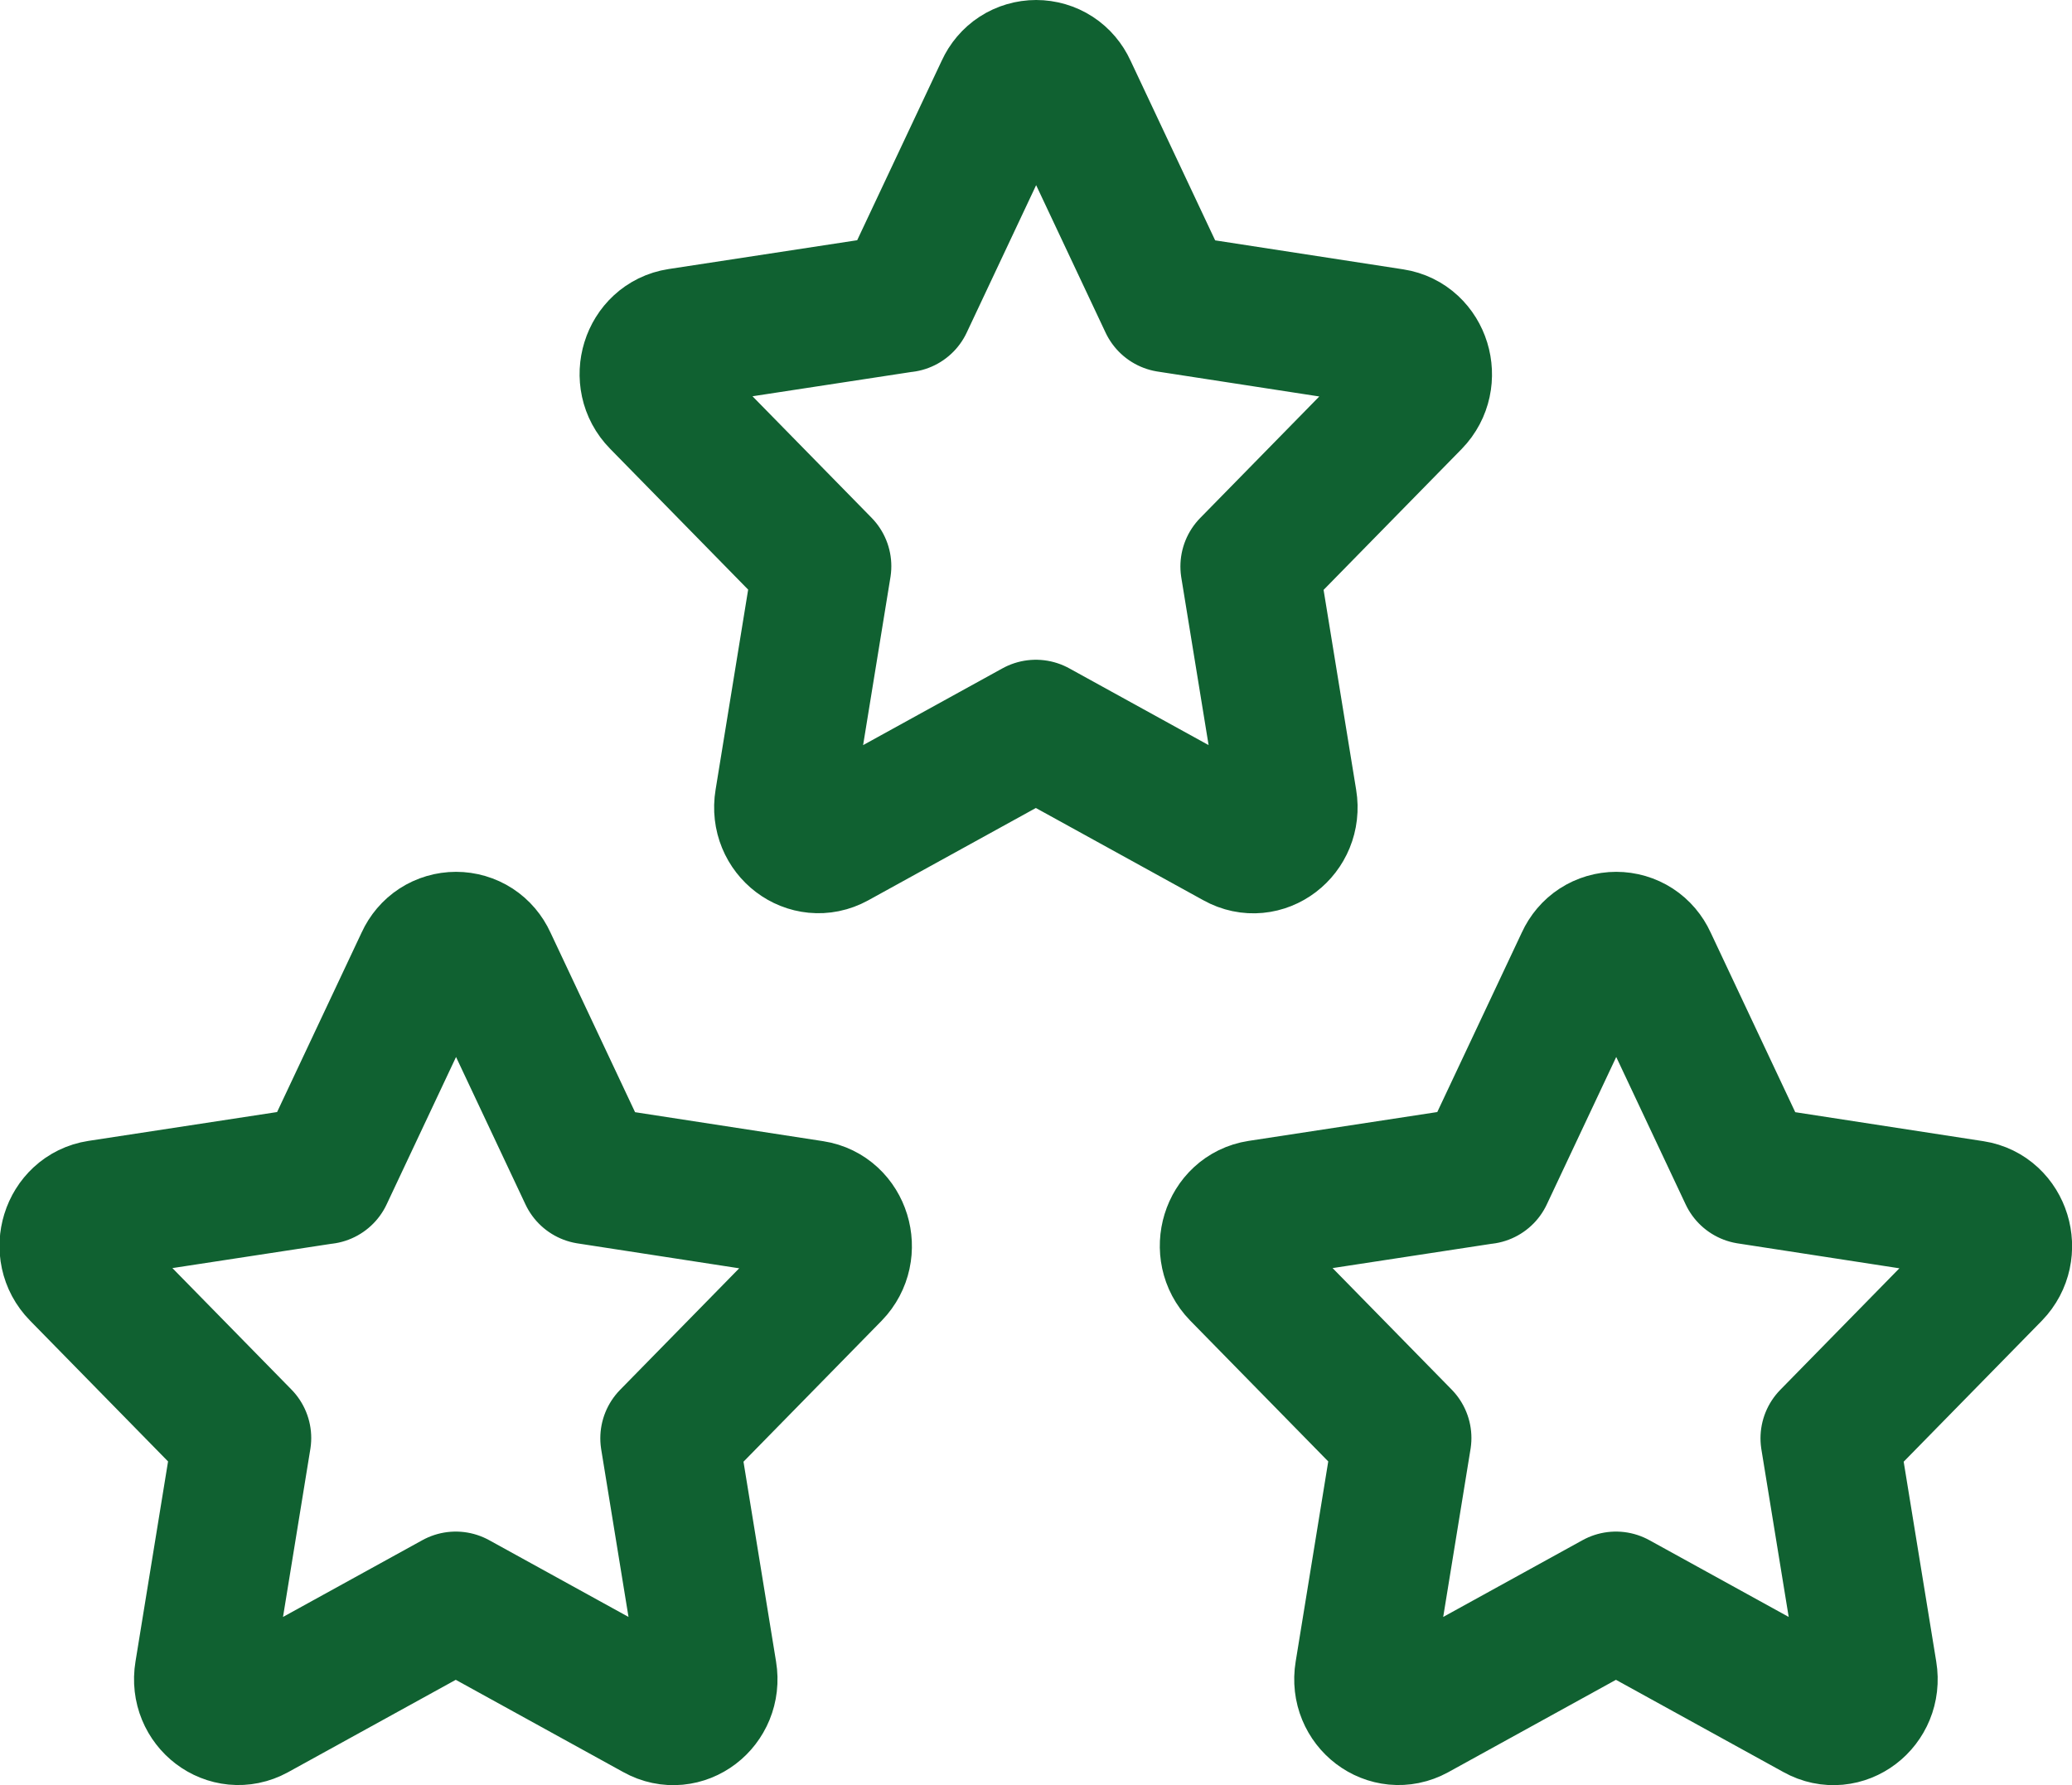
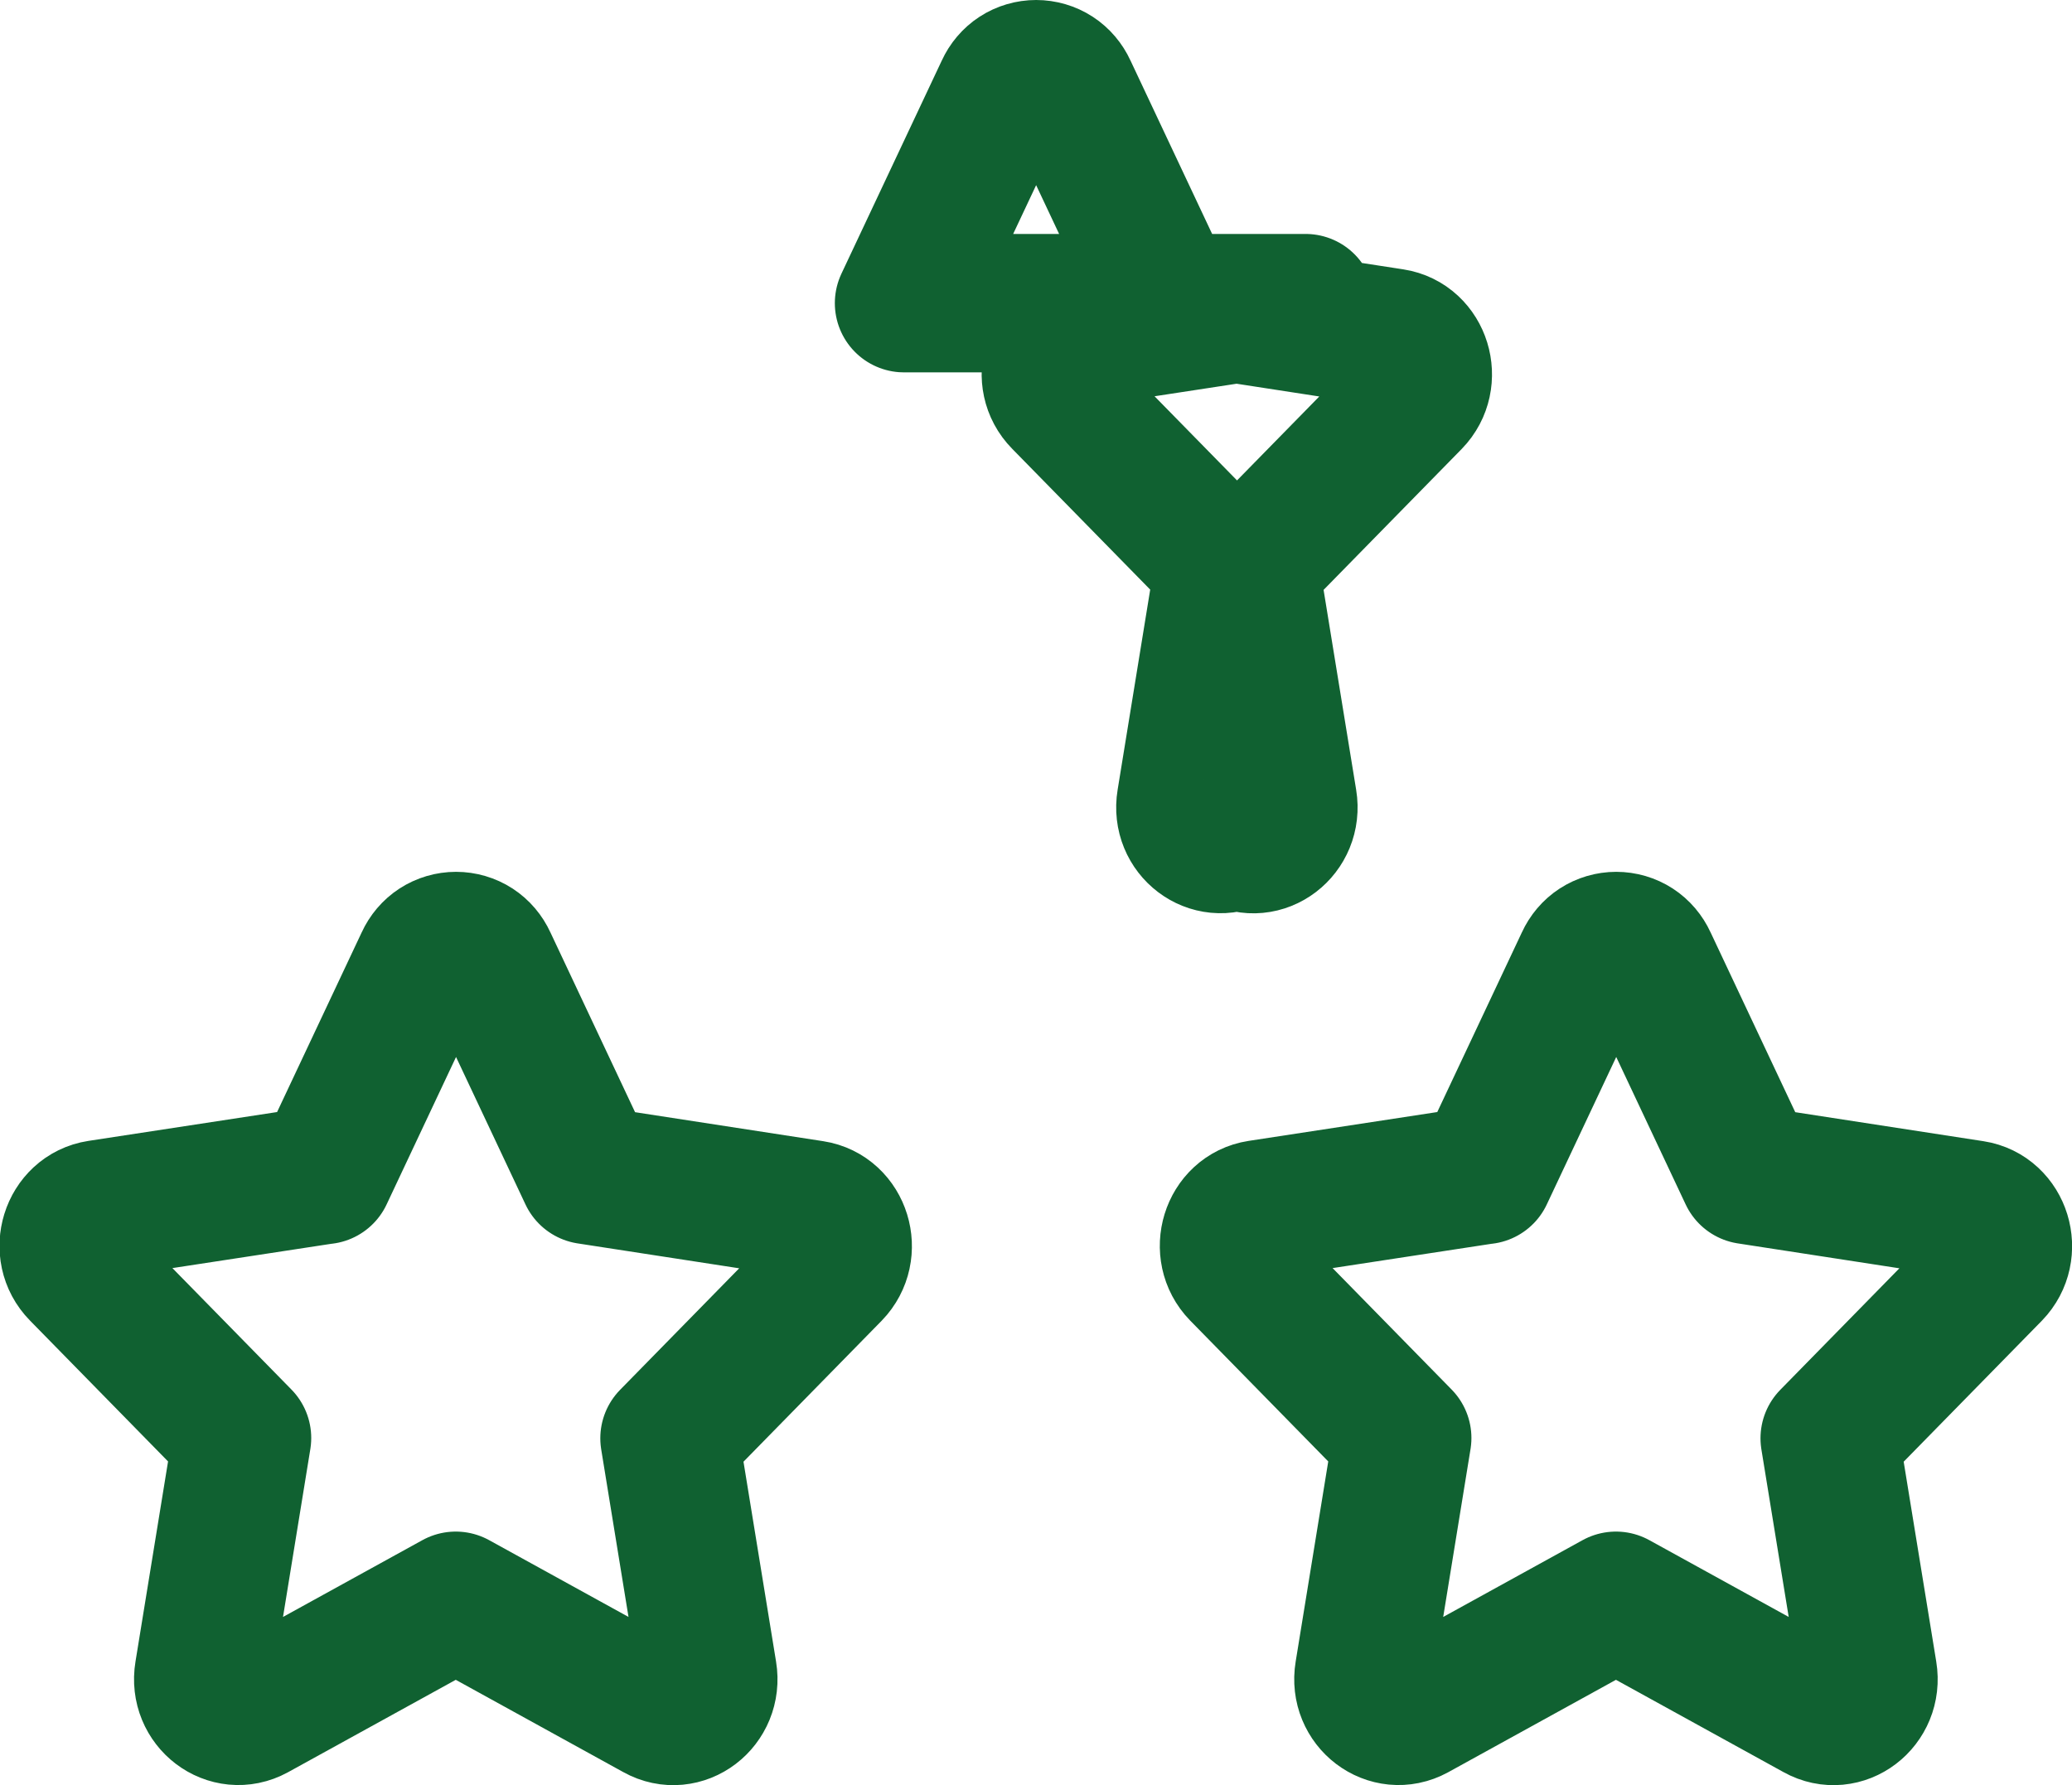
<svg xmlns="http://www.w3.org/2000/svg" id="_Слой_2" data-name="Слой 2" viewBox="0 0 74.83 64.48">
  <g id="_Слой_1-2" data-name="Слой 1">
-     <path d="m11.7,42.44l3.63-7.71c.1-.22.26-.41.46-.54.2-.13.44-.2.68-.2s.48.07.68.2c.2.13.36.32.46.54l3.63,7.71,8.11,1.25c1.04.16,1.45,1.5.7,2.27l-5.87,5.99,1.38,8.47c.18,1.09-.91,1.92-1.84,1.4l-7.26-4-7.26,4c-.93.51-2.02-.31-1.84-1.4l1.38-8.48-5.87-5.99c-.76-.77-.34-2.11.7-2.27l8.11-1.24Zm41.9,0l3.63-7.71c.1-.22.26-.41.46-.54.2-.13.44-.2.68-.2s.48.07.68.2c.2.13.36.32.46.54l3.63,7.71,8.11,1.25c1.04.16,1.45,1.5.7,2.27l-5.87,5.99,1.38,8.47c.18,1.09-.91,1.92-1.84,1.4l-7.26-4-7.26,4c-.93.51-2.02-.31-1.84-1.4l1.38-8.48-5.87-5.99c-.75-.77-.34-2.11.7-2.27l8.11-1.24Zm-20.95-31.49l3.63-7.71c.1-.22.26-.41.46-.54.2-.13.44-.2.68-.2s.48.07.68.2c.2.13.36.32.46.54l3.63,7.71,8.11,1.25c1.04.16,1.45,1.5.7,2.27l-5.87,5.99,1.38,8.47c.18,1.09-.91,1.92-1.84,1.4l-7.26-4-7.26,4c-.93.51-2.02-.31-1.84-1.4l1.38-8.48-5.87-5.99c-.76-.77-.34-2.11.7-2.27l8.11-1.24Z" style="fill: none; stroke: #106131; stroke-linecap: round; stroke-linejoin: round; stroke-width: 5px;" />
+     <path d="m11.7,42.44l3.63-7.71c.1-.22.26-.41.46-.54.2-.13.44-.2.68-.2s.48.07.68.2c.2.13.36.32.46.54l3.63,7.71,8.11,1.25c1.04.16,1.45,1.5.7,2.27l-5.87,5.99,1.38,8.47c.18,1.09-.91,1.92-1.84,1.4l-7.26-4-7.26,4c-.93.51-2.02-.31-1.84-1.4l1.38-8.48-5.87-5.99c-.76-.77-.34-2.11.7-2.27l8.11-1.24Zm41.9,0l3.63-7.71c.1-.22.26-.41.46-.54.2-.13.44-.2.68-.2s.48.07.68.2c.2.13.36.32.46.54l3.63,7.71,8.11,1.25c1.04.16,1.45,1.5.7,2.27l-5.87,5.99,1.38,8.47c.18,1.09-.91,1.92-1.84,1.4l-7.26-4-7.26,4c-.93.51-2.02-.31-1.84-1.4l1.38-8.48-5.87-5.99c-.75-.77-.34-2.11.7-2.27l8.11-1.24Zm-20.95-31.49l3.63-7.71c.1-.22.26-.41.46-.54.2-.13.44-.2.68-.2s.48.07.68.2c.2.13.36.32.46.54l3.63,7.71,8.11,1.25c1.04.16,1.45,1.5.7,2.27l-5.87,5.99,1.38,8.47c.18,1.09-.91,1.92-1.84,1.4c-.93.51-2.02-.31-1.84-1.4l1.38-8.48-5.87-5.99c-.76-.77-.34-2.11.7-2.27l8.11-1.24Z" style="fill: none; stroke: #106131; stroke-linecap: round; stroke-linejoin: round; stroke-width: 5px;" />
  </g>
</svg>